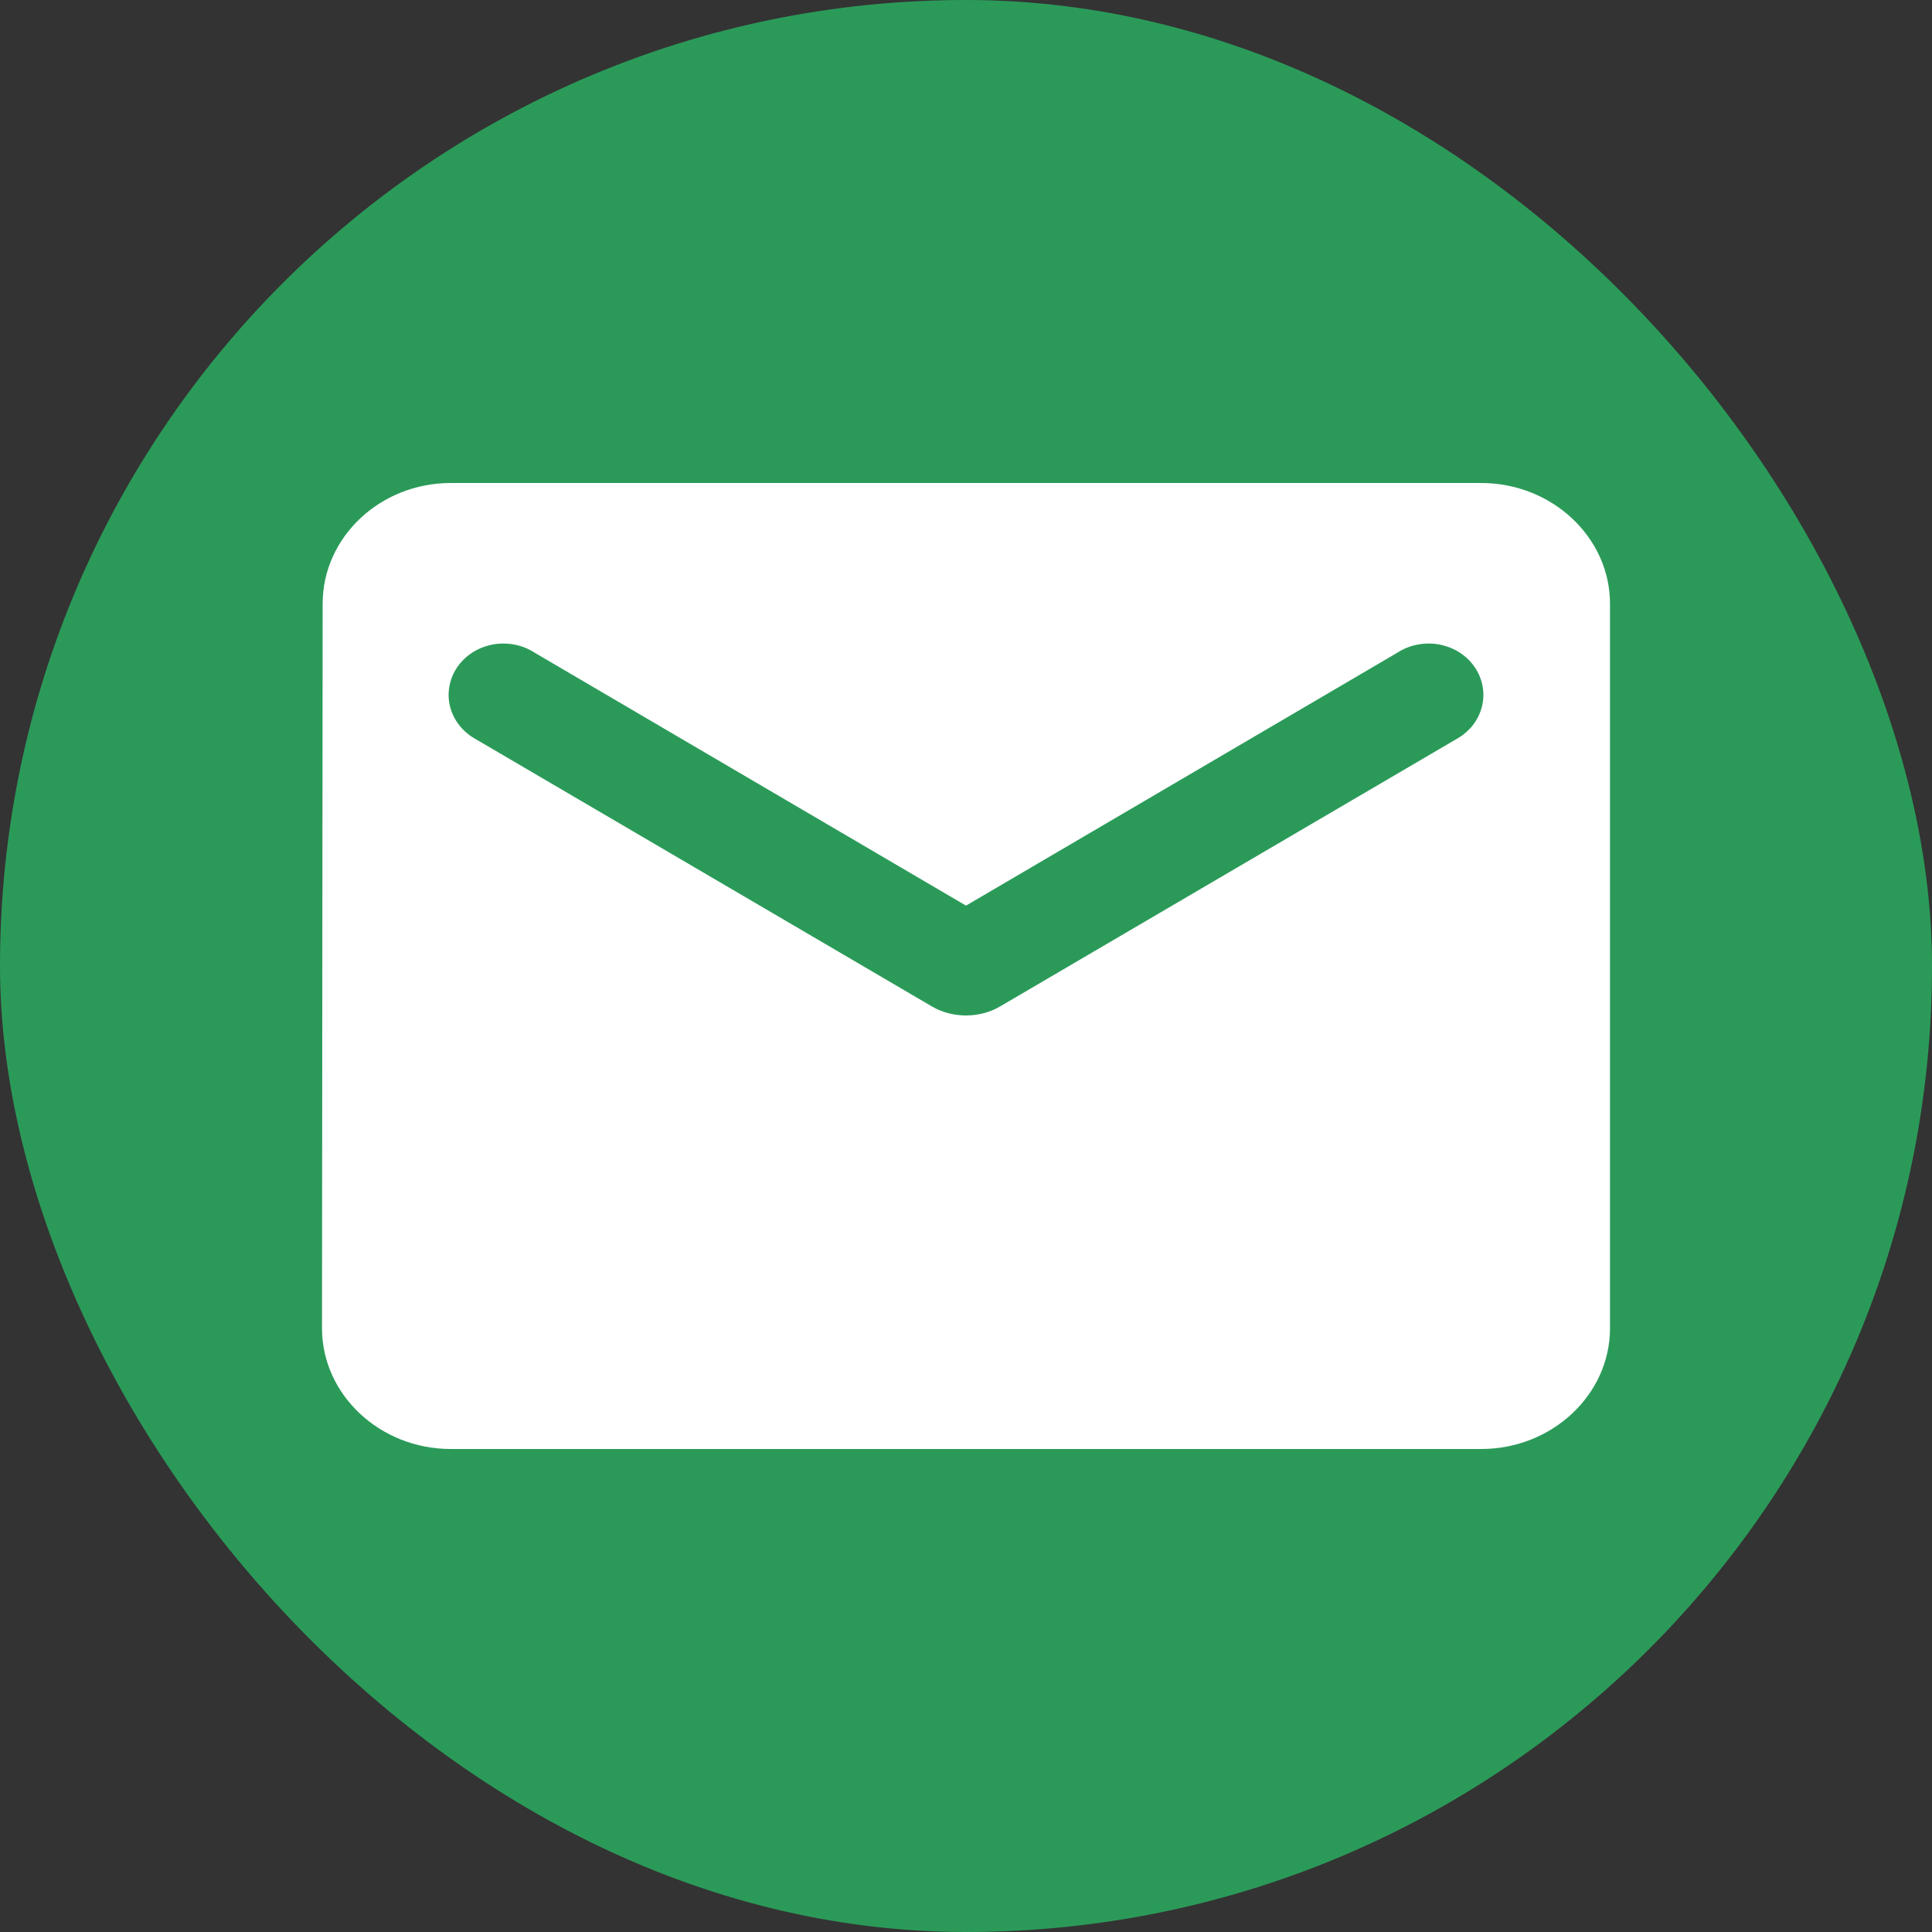
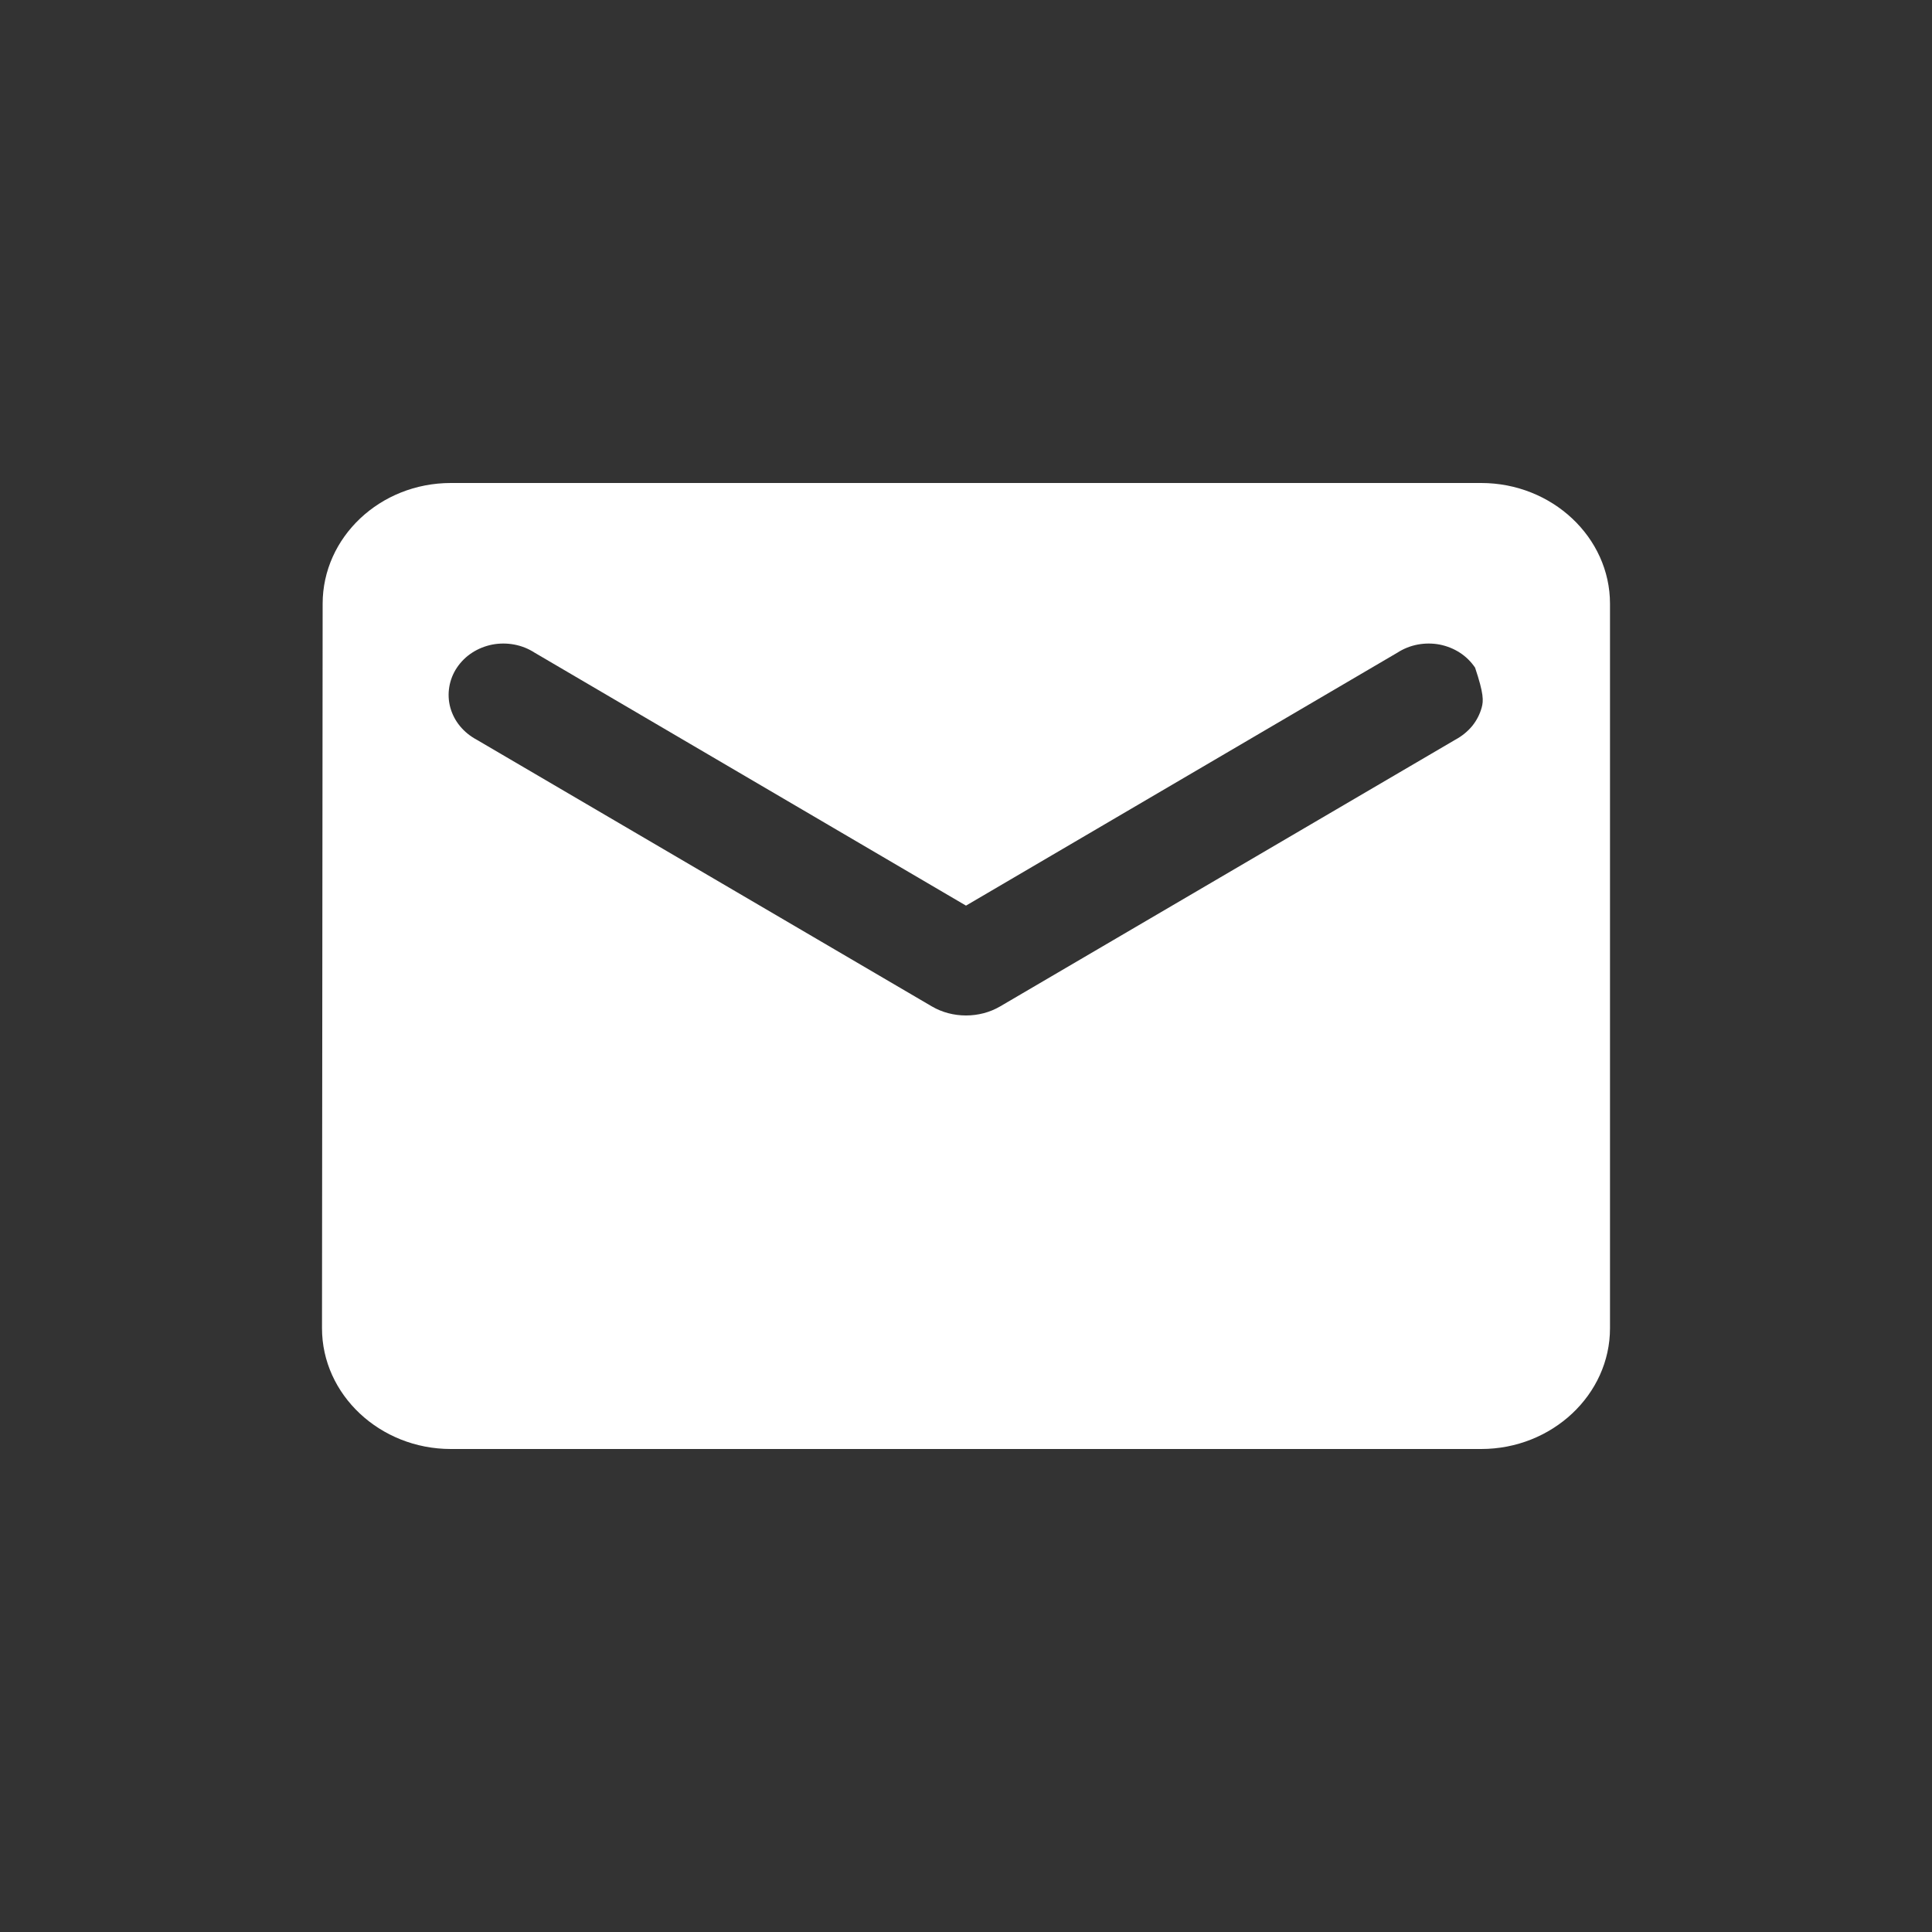
<svg xmlns="http://www.w3.org/2000/svg" width="24" height="24" viewBox="0 0 24 24" fill="none">
  <rect x="0" y="0" width="24" height="24" fill="#333333" stroke="none" />
-   <rect width="24" height="24" rx="12" fill="#2B9A59" />
-   <path d="M18.4 6H5.6C4.72 6 4.008 6.675 4.008 7.5L4 16.5C4 17.325 4.72 18 5.6 18H18.4C19.28 18 20 17.325 20 16.5V7.5C20 6.675 19.28 6 18.4 6ZM18.08 9.188L12.424 12.502C12.168 12.652 11.832 12.652 11.576 12.502L5.92 9.188C5.84 9.145 5.77 9.088 5.714 9.02C5.657 8.951 5.617 8.873 5.594 8.79C5.571 8.706 5.567 8.619 5.581 8.534C5.595 8.449 5.627 8.367 5.676 8.294C5.725 8.221 5.789 8.157 5.865 8.108C5.94 8.059 6.026 8.025 6.116 8.007C6.206 7.99 6.299 7.99 6.389 8.007C6.479 8.024 6.564 8.058 6.64 8.107L12 11.25L17.36 8.107C17.436 8.058 17.521 8.024 17.611 8.007C17.701 7.99 17.794 7.99 17.884 8.007C17.974 8.025 18.06 8.059 18.135 8.108C18.211 8.157 18.275 8.221 18.324 8.294C18.372 8.367 18.405 8.449 18.419 8.534C18.433 8.619 18.429 8.706 18.406 8.79C18.383 8.873 18.343 8.951 18.287 9.02C18.23 9.088 18.16 9.145 18.08 9.188Z" fill="white" />
+   <path d="M18.4 6H5.6C4.72 6 4.008 6.675 4.008 7.5L4 16.5C4 17.325 4.72 18 5.6 18H18.4C19.28 18 20 17.325 20 16.5V7.5C20 6.675 19.28 6 18.4 6ZM18.08 9.188L12.424 12.502C12.168 12.652 11.832 12.652 11.576 12.502L5.92 9.188C5.84 9.145 5.77 9.088 5.714 9.02C5.657 8.951 5.617 8.873 5.594 8.79C5.571 8.706 5.567 8.619 5.581 8.534C5.595 8.449 5.627 8.367 5.676 8.294C5.725 8.221 5.789 8.157 5.865 8.108C5.94 8.059 6.026 8.025 6.116 8.007C6.206 7.99 6.299 7.99 6.389 8.007C6.479 8.024 6.564 8.058 6.64 8.107L12 11.25L17.36 8.107C17.436 8.058 17.521 8.024 17.611 8.007C17.701 7.99 17.794 7.99 17.884 8.007C17.974 8.025 18.06 8.059 18.135 8.108C18.211 8.157 18.275 8.221 18.324 8.294C18.433 8.619 18.429 8.706 18.406 8.79C18.383 8.873 18.343 8.951 18.287 9.02C18.23 9.088 18.16 9.145 18.08 9.188Z" fill="white" />
</svg>